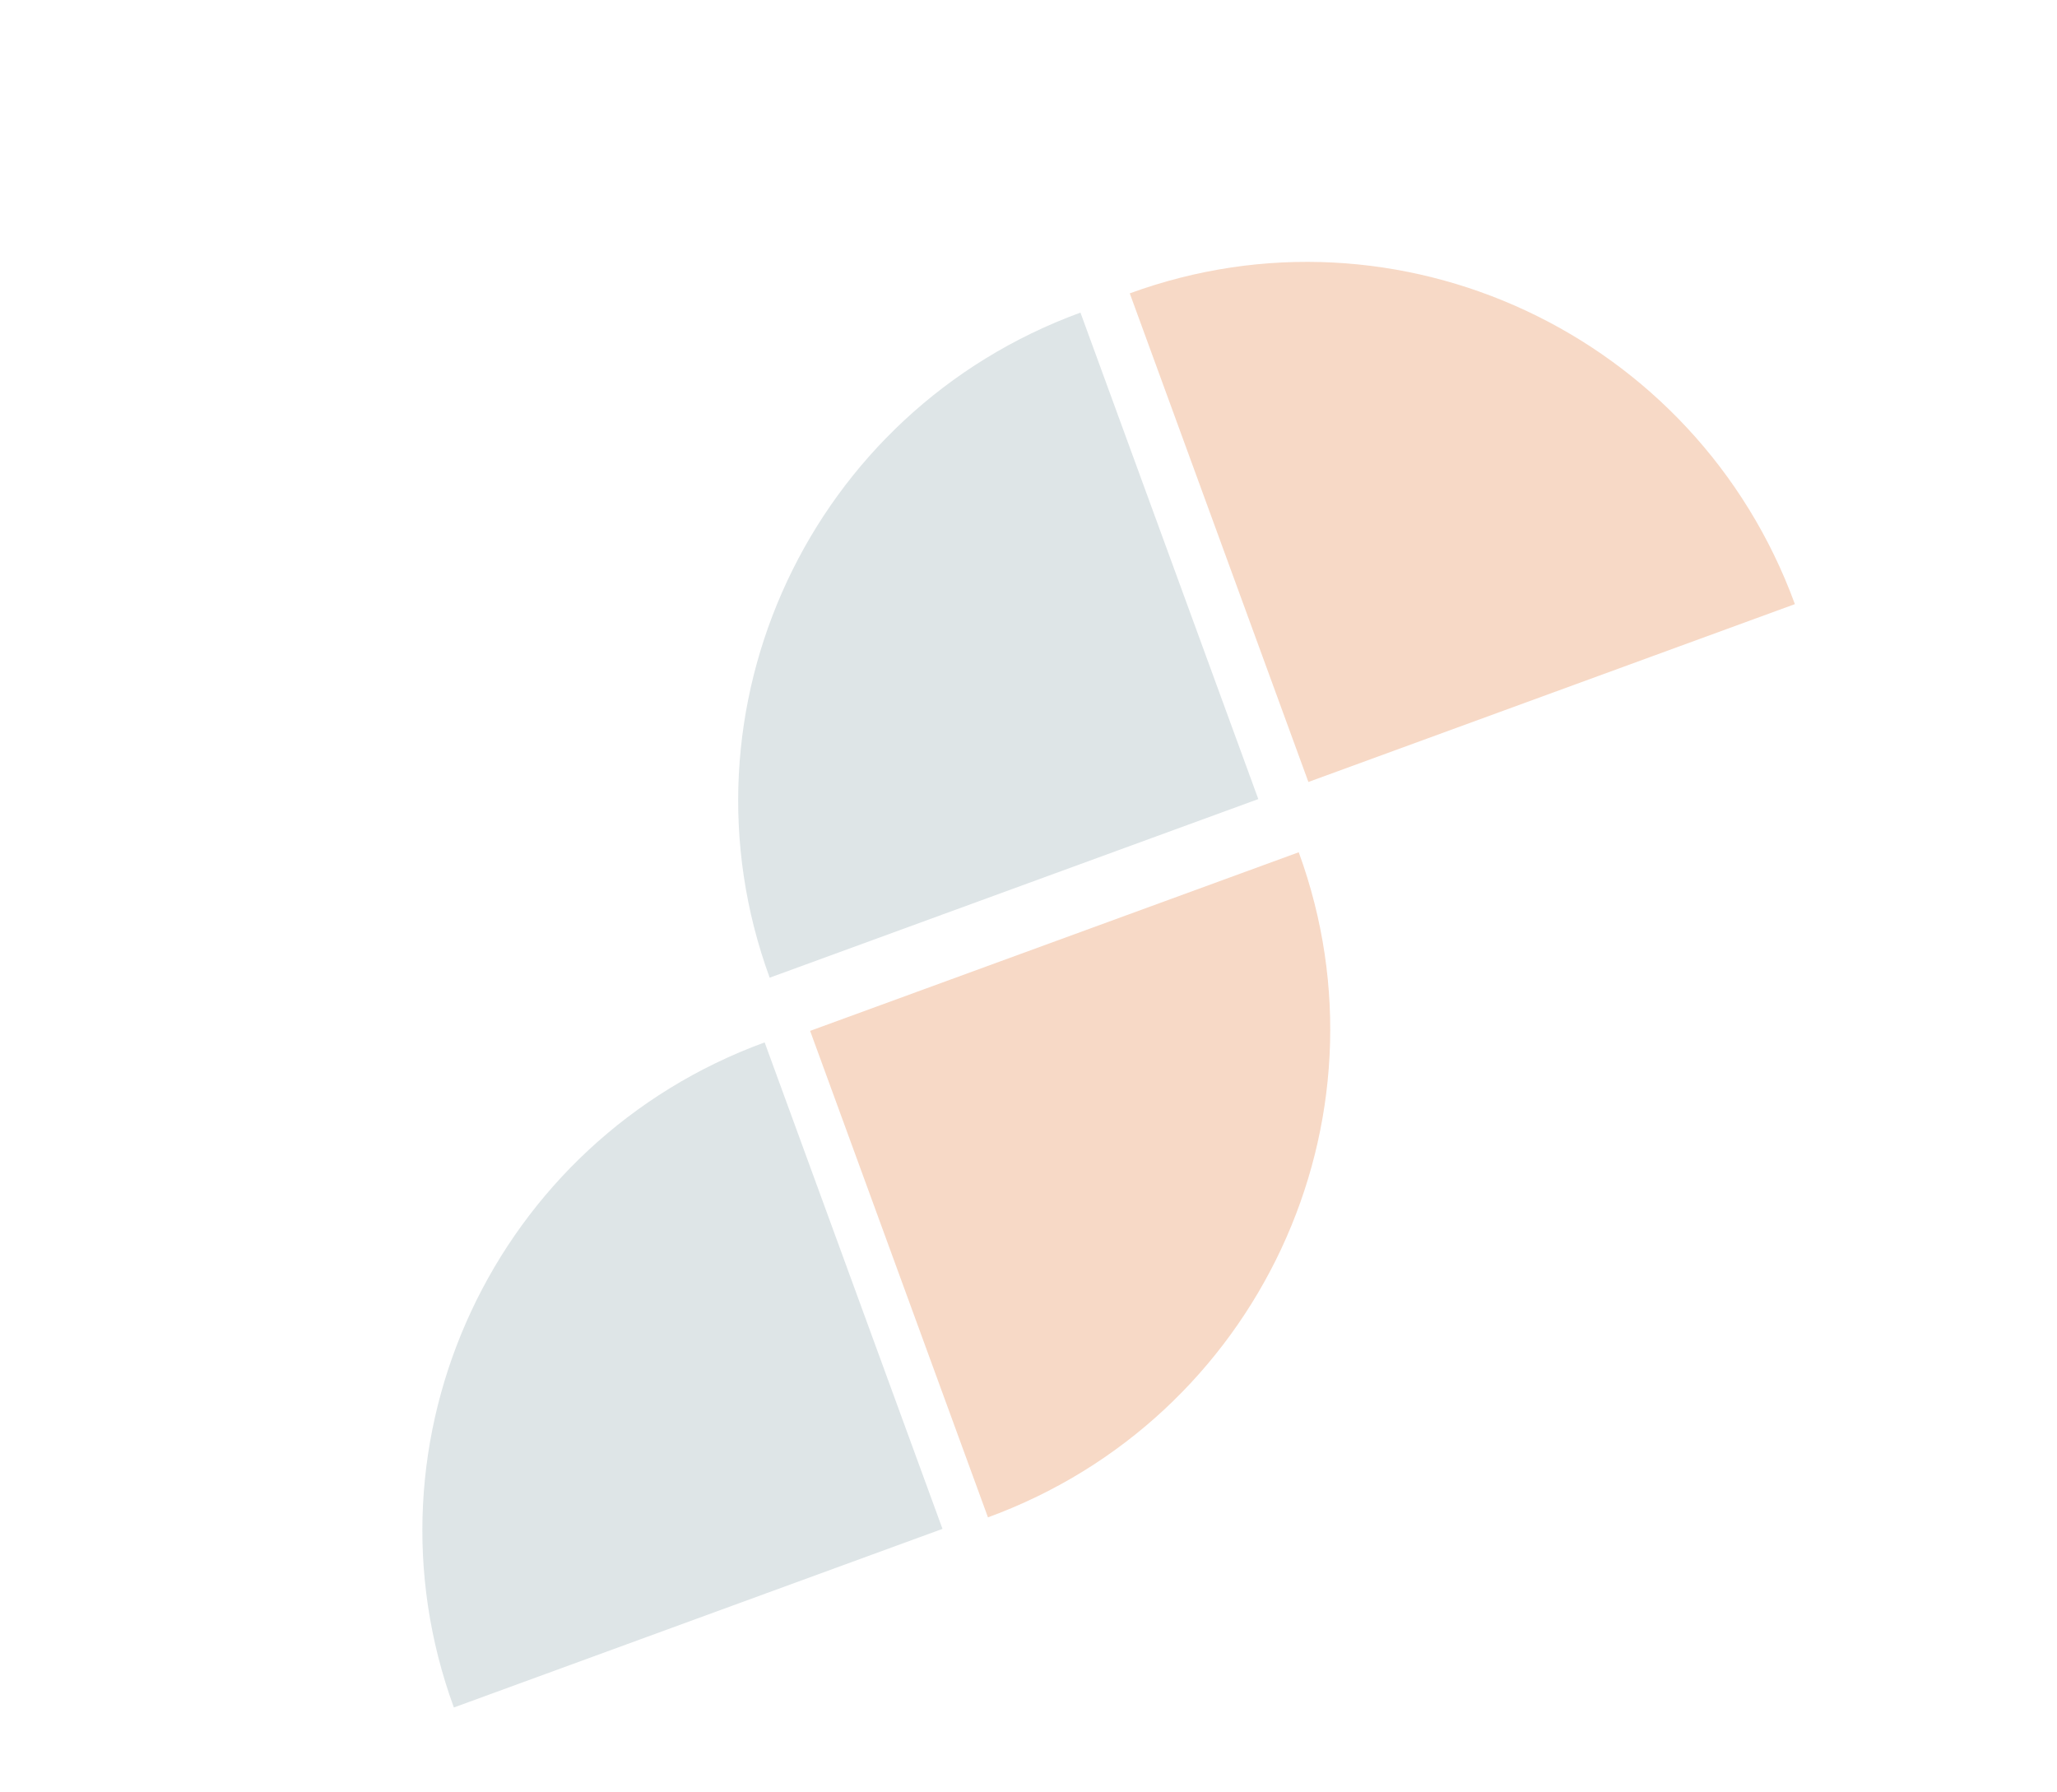
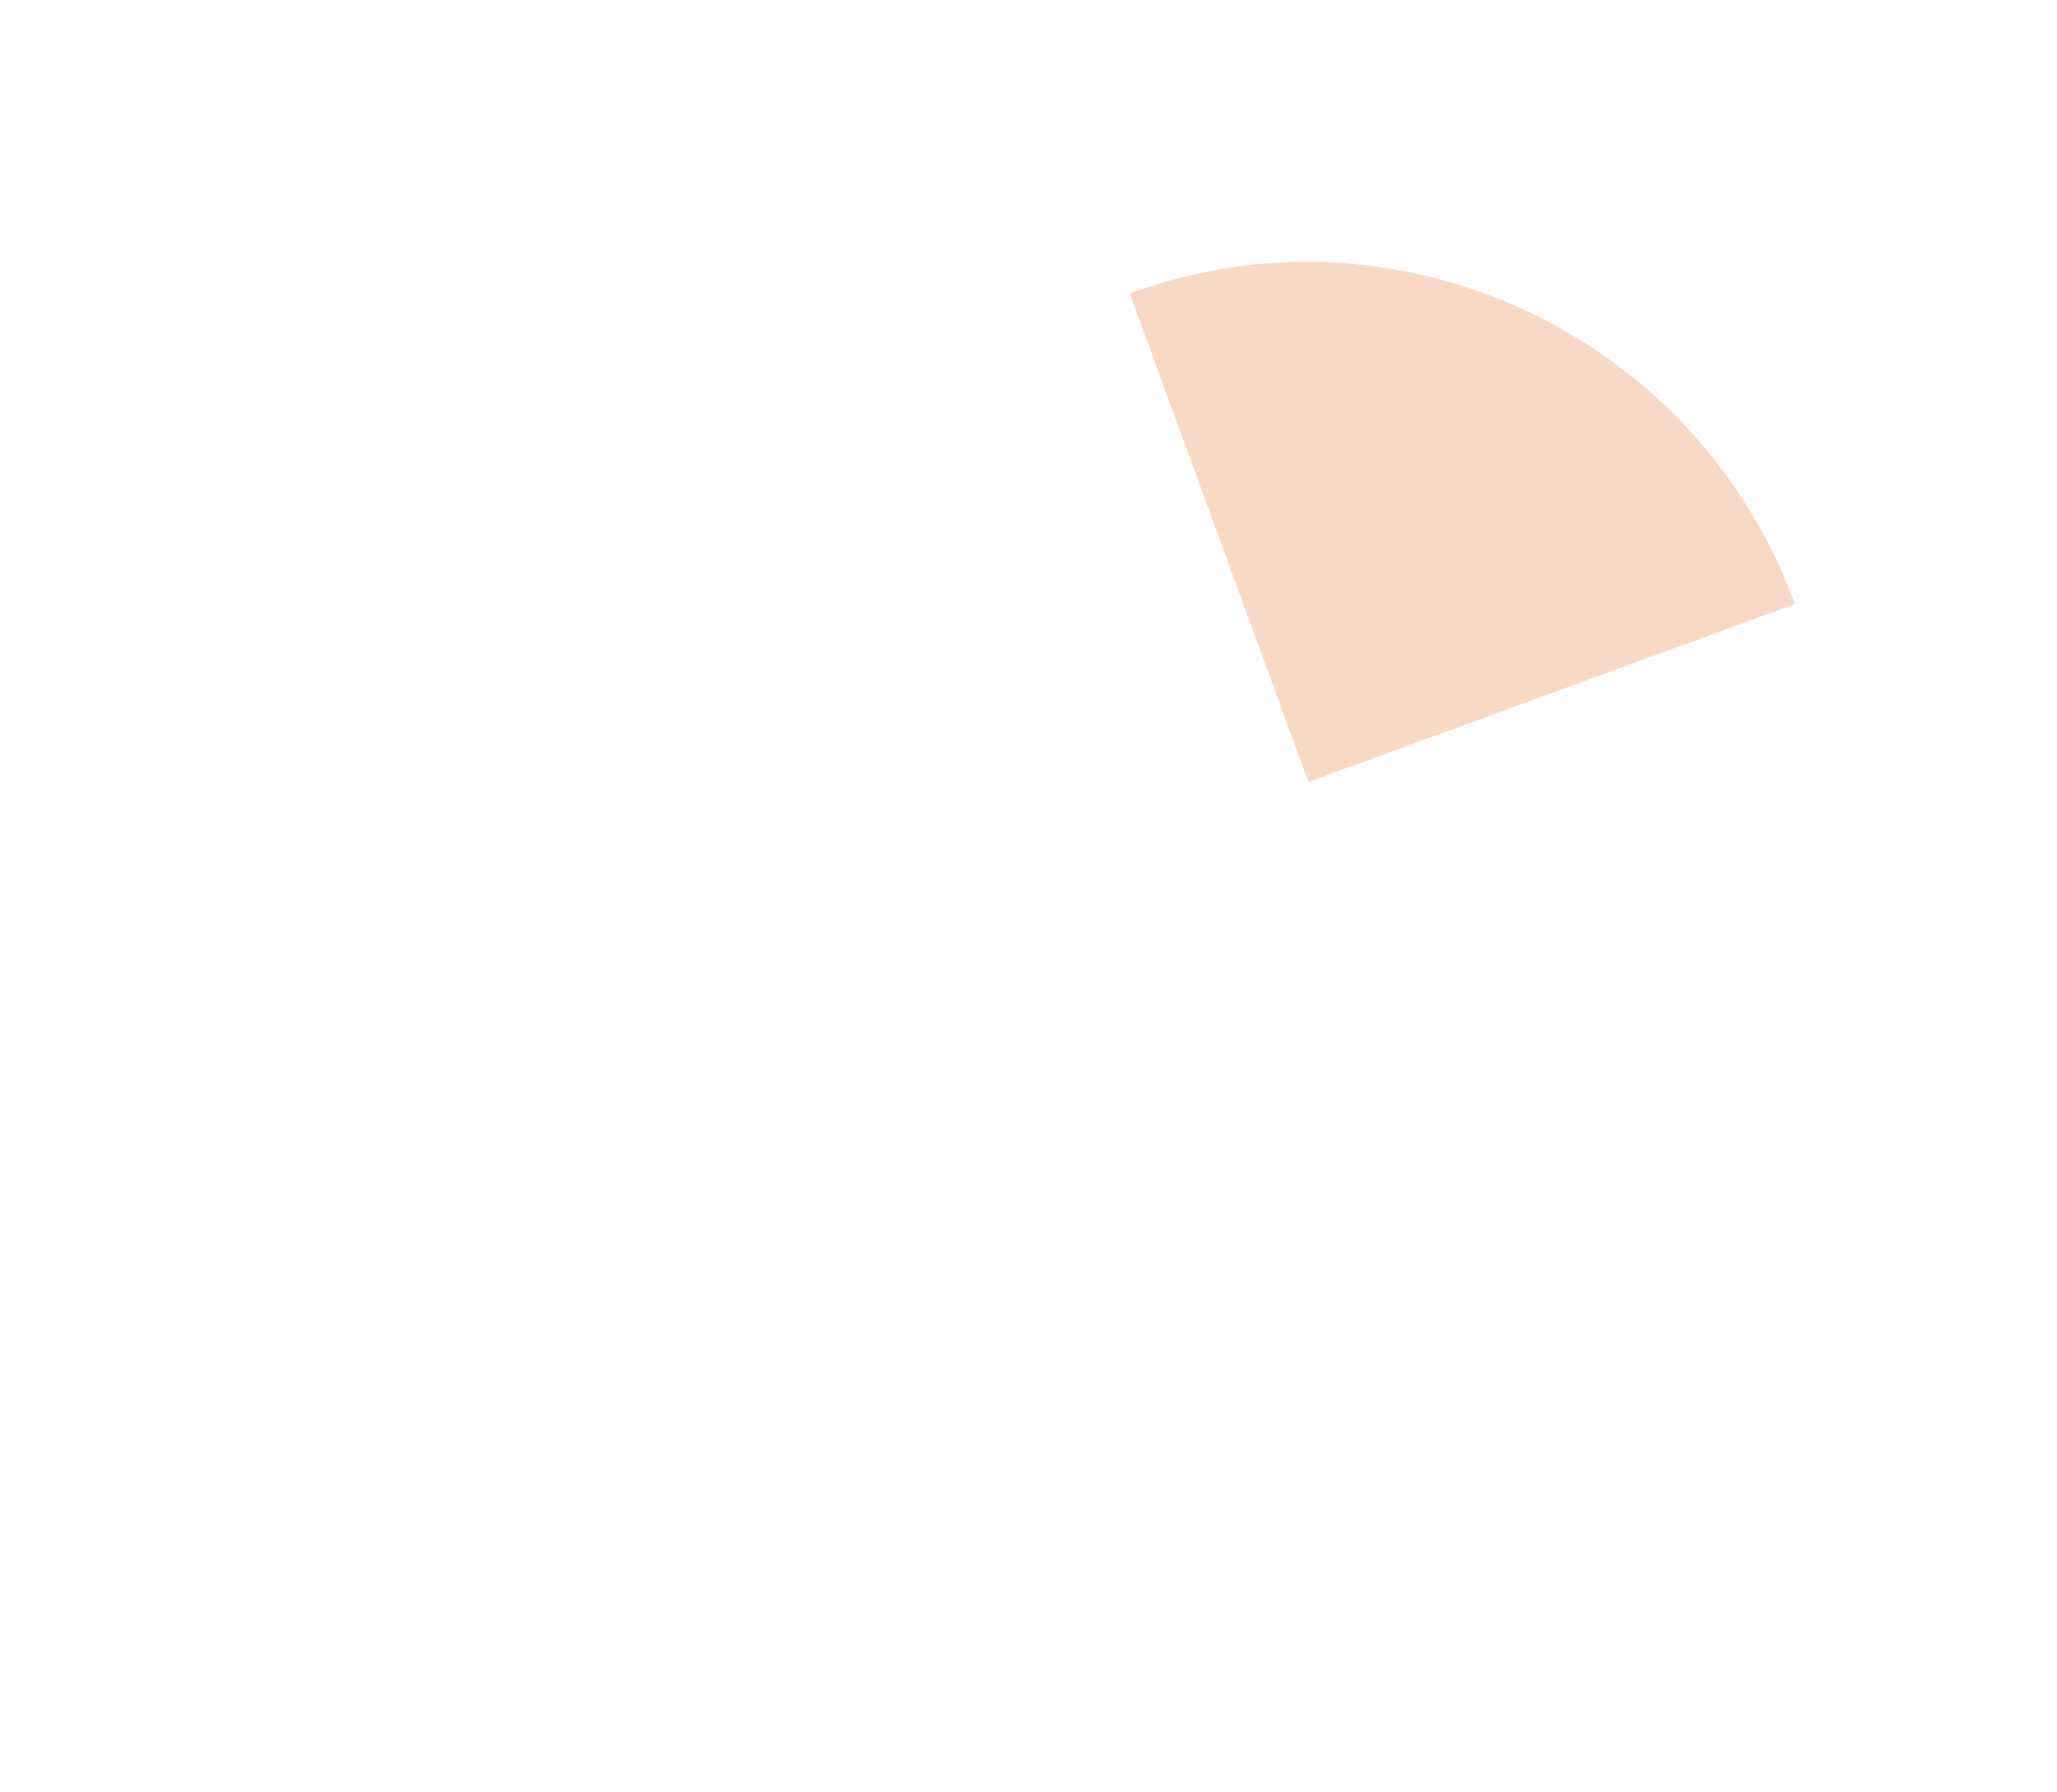
<svg xmlns="http://www.w3.org/2000/svg" width="614" height="535" viewBox="0 0 614 535" fill="none">
-   <path d="M375.593 238.526L229.742 291.845C200.424 211.647 241.957 122.758 322.507 93.312" fill="#003B4C" fill-opacity="0.13" />
-   <path d="M281.326 456.371L135.476 509.69C106.157 429.492 147.69 340.603 228.24 311.156" fill="#003B4C" fill-opacity="0.13" />
+   <path d="M375.593 238.526L229.742 291.845" fill="#003B4C" fill-opacity="0.13" />
  <path d="M390.546 233.421L337.227 87.57C417.424 58.252 506.313 99.785 535.76 180.334" fill="#E47C3C" fill-opacity="0.29" />
-   <path d="M241.814 307.72L387.665 254.401C416.983 334.598 375.45 423.487 294.9 452.934" fill="#E47C3C" fill-opacity="0.29" />
</svg>